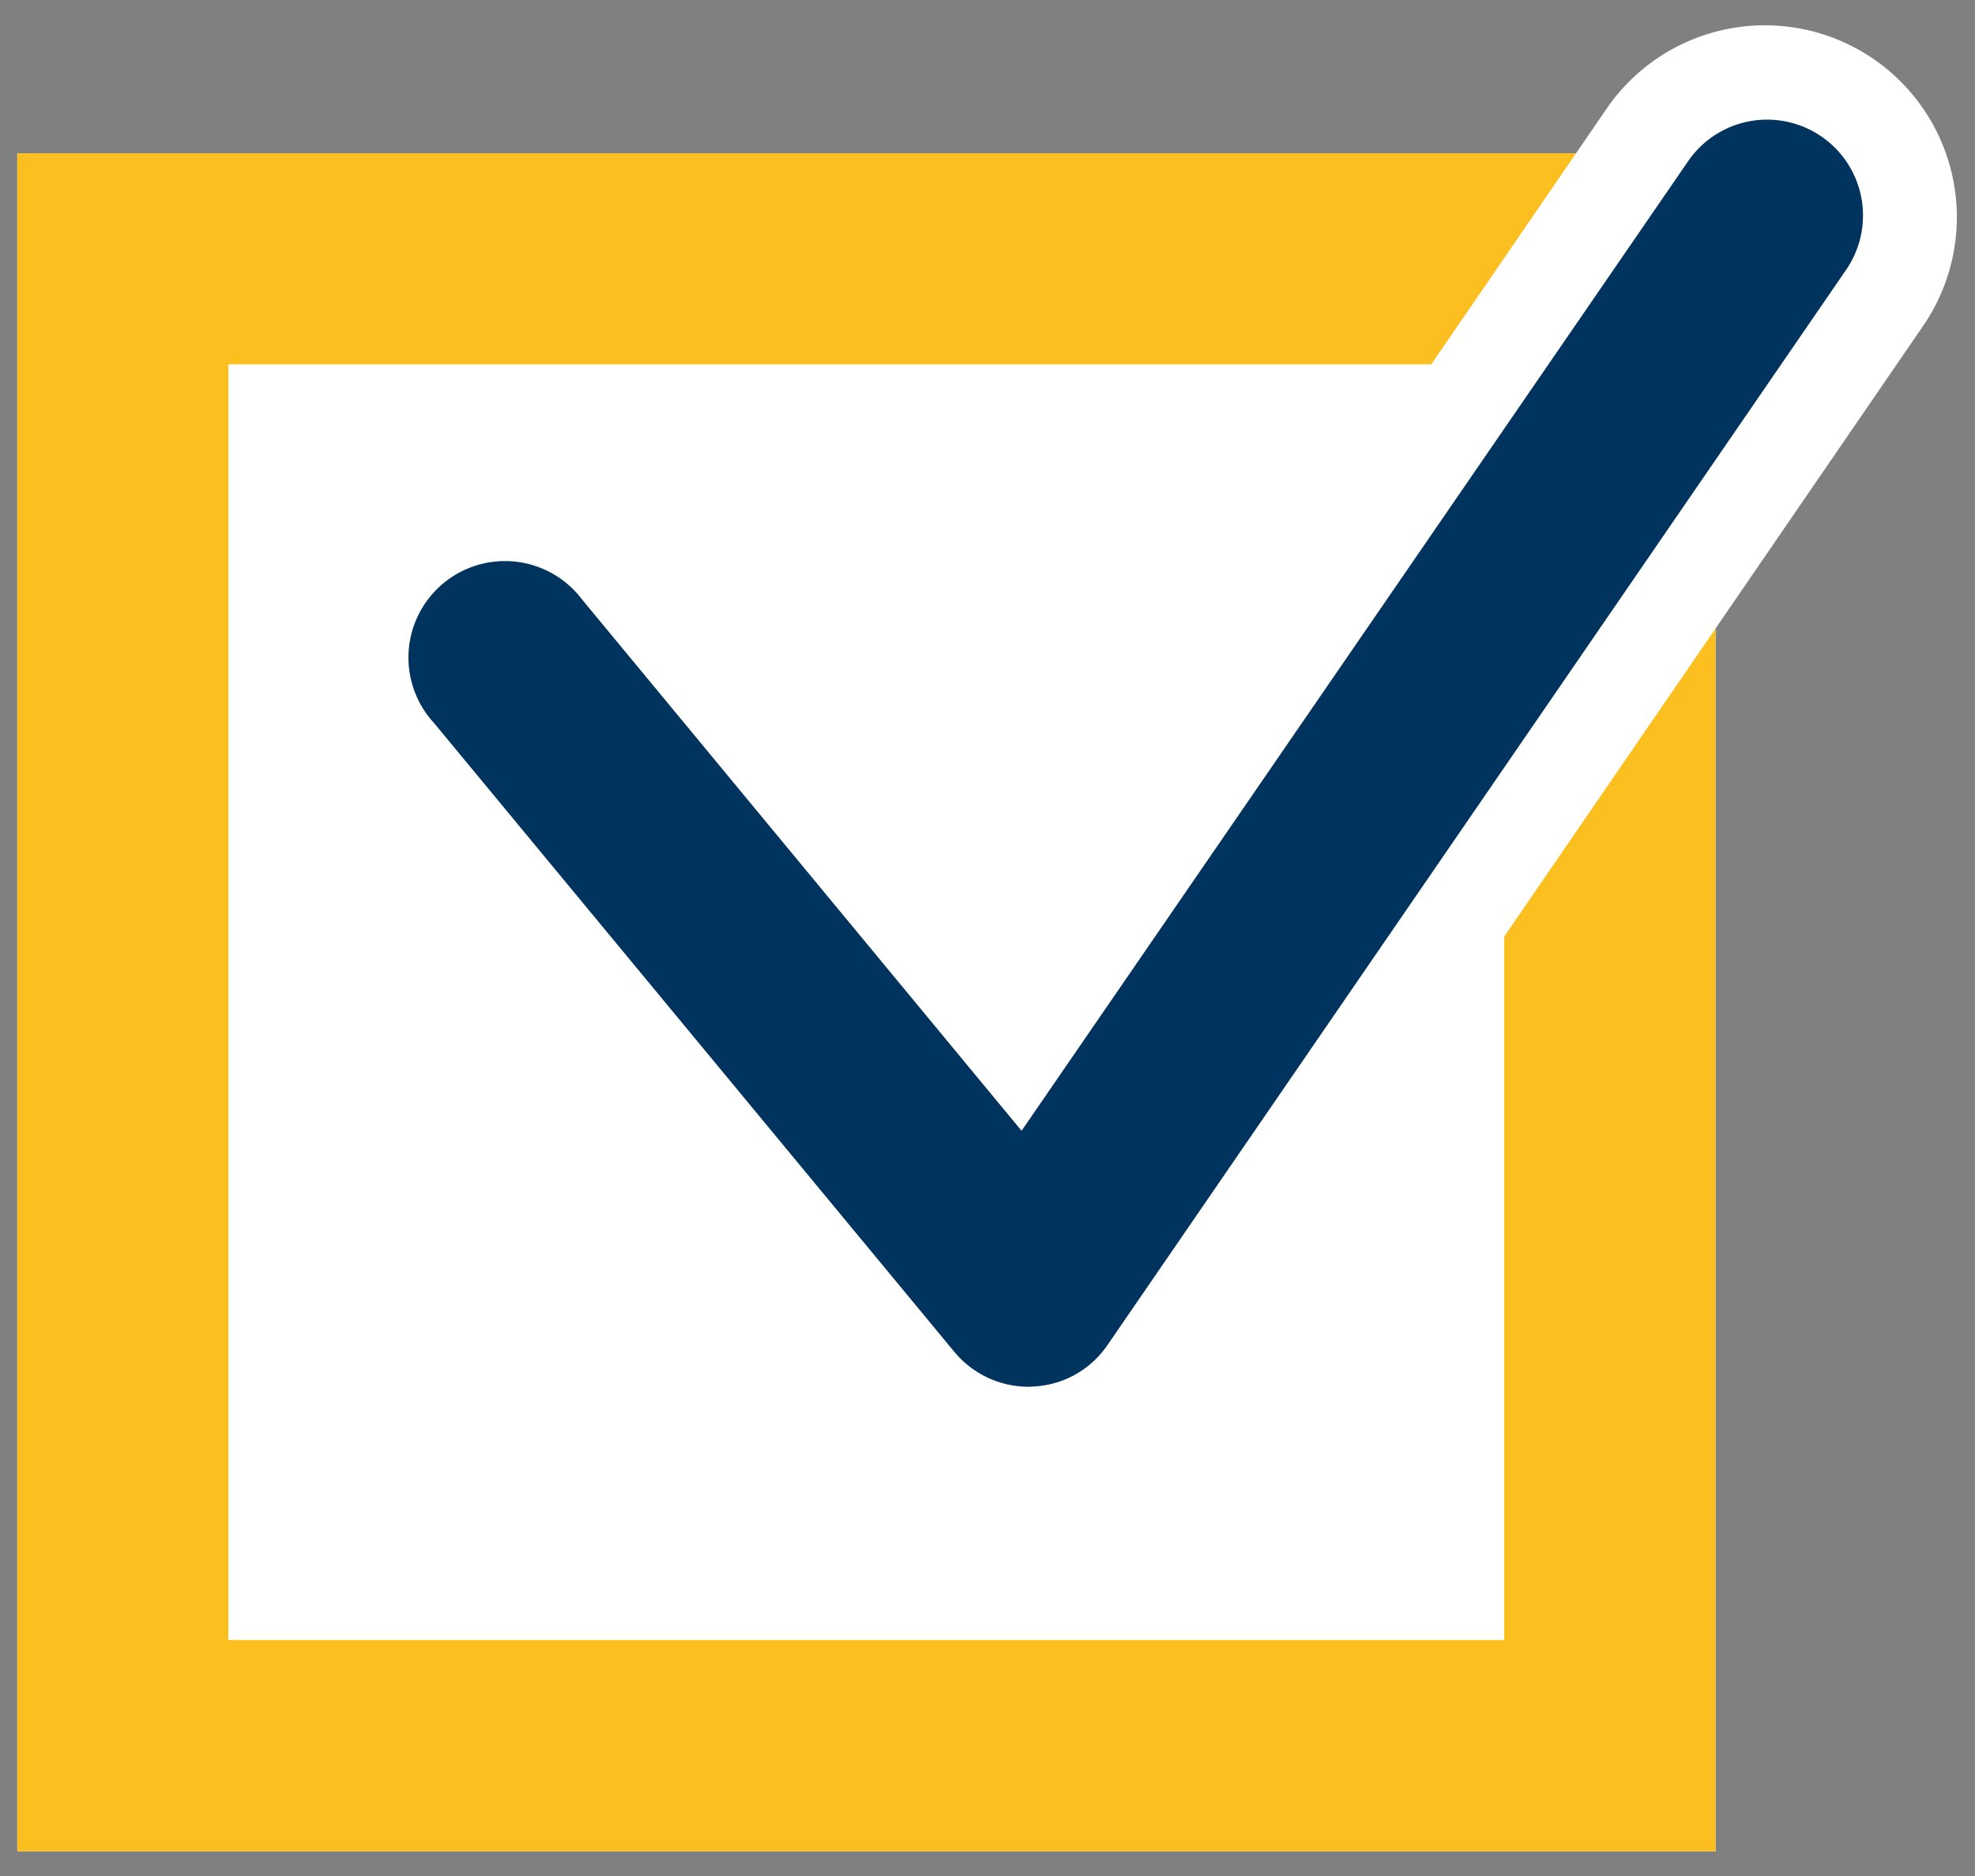
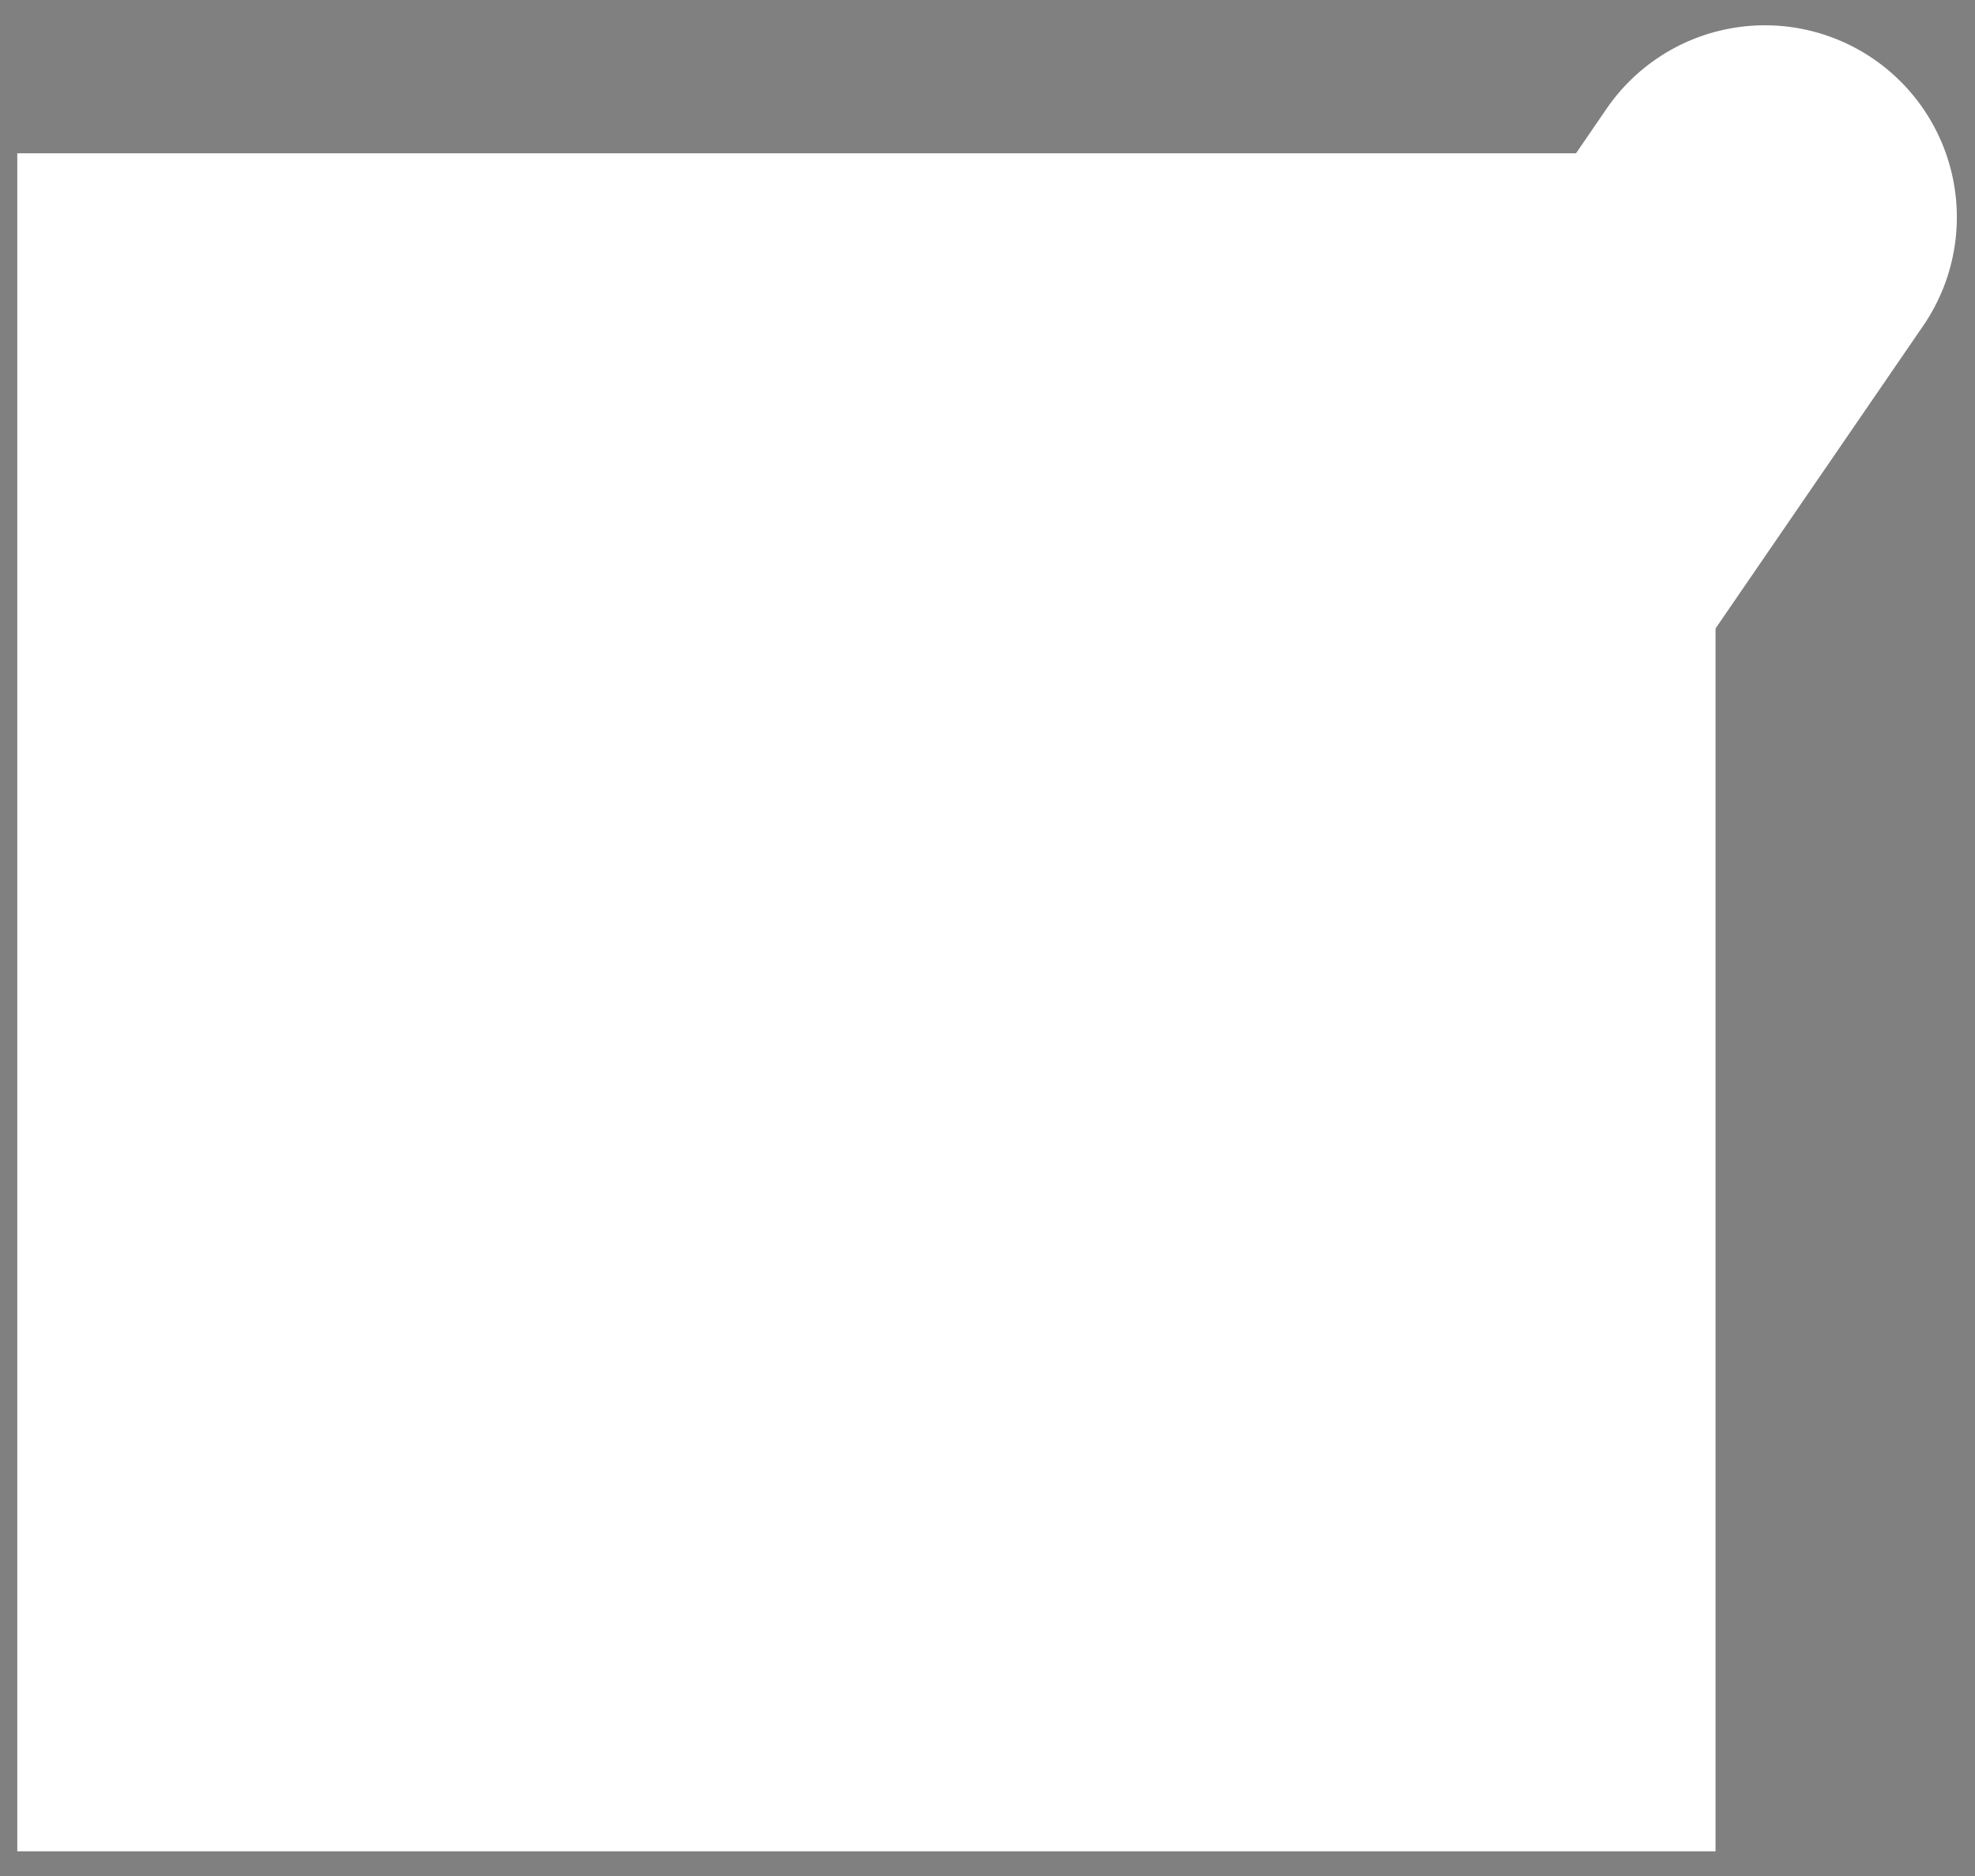
<svg xmlns="http://www.w3.org/2000/svg" id="Livello_1" data-name="Livello 1" width="80" height="76" viewBox="0 0 80 76">
  <rect x="0" y="0" width="80" height="76" fill="#808080" stroke="none" />
  <defs>
    <style>.cls-1{fill:#fff;}.cls-2{fill:#fcbf20;}.cls-3{fill:#00345e;}</style>
  </defs>
  <rect class="cls-1" x="0.7" y="6.21" width="68.79" height="68.79" />
-   <path class="cls-2" d="M9.25,14.76H60.93V66.44H9.25ZM.7,75H69.49V6.21H.7Z" />
  <path class="cls-1" d="M41.66,60.06a7.78,7.78,0,0,1-6-2.82L14.59,31.77a7.78,7.78,0,0,1,12-9.91L41.08,39.4l24-35A7.77,7.77,0,0,1,77.9,13.2L48.07,56.69A7.75,7.75,0,0,1,42,60.05Z" />
-   <path class="cls-3" d="M41.66,56.18a3.91,3.91,0,0,1-3-1.41L17.58,29.29a3.91,3.91,0,1,1,6-5l17.8,21.52,27-39.28a3.88,3.88,0,0,1,6.4,4.4L44.86,54.49a3.85,3.85,0,0,1-3,1.68Z" />
</svg>